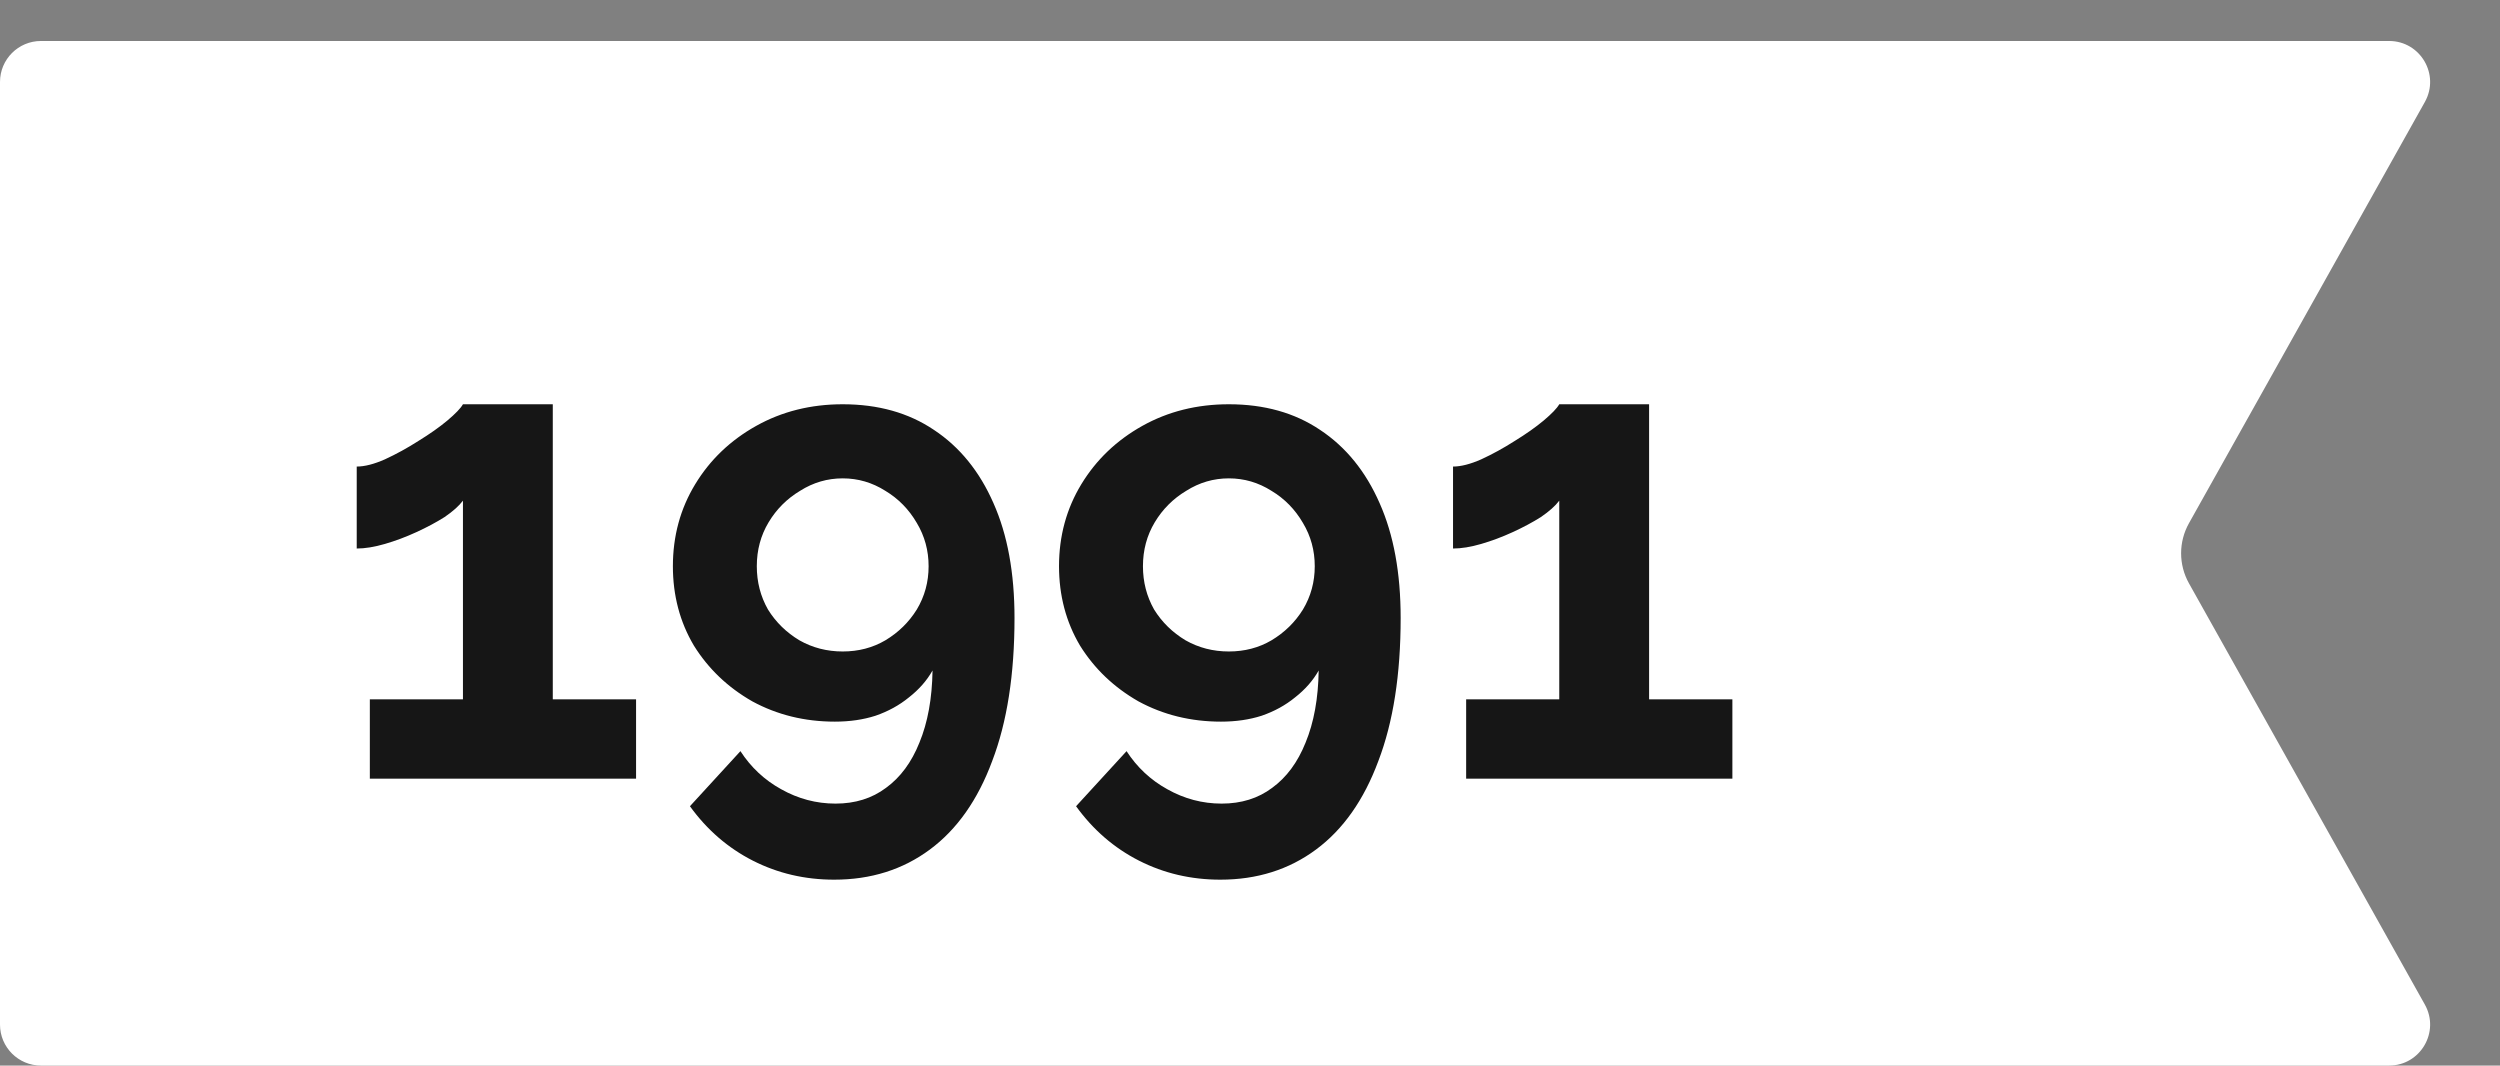
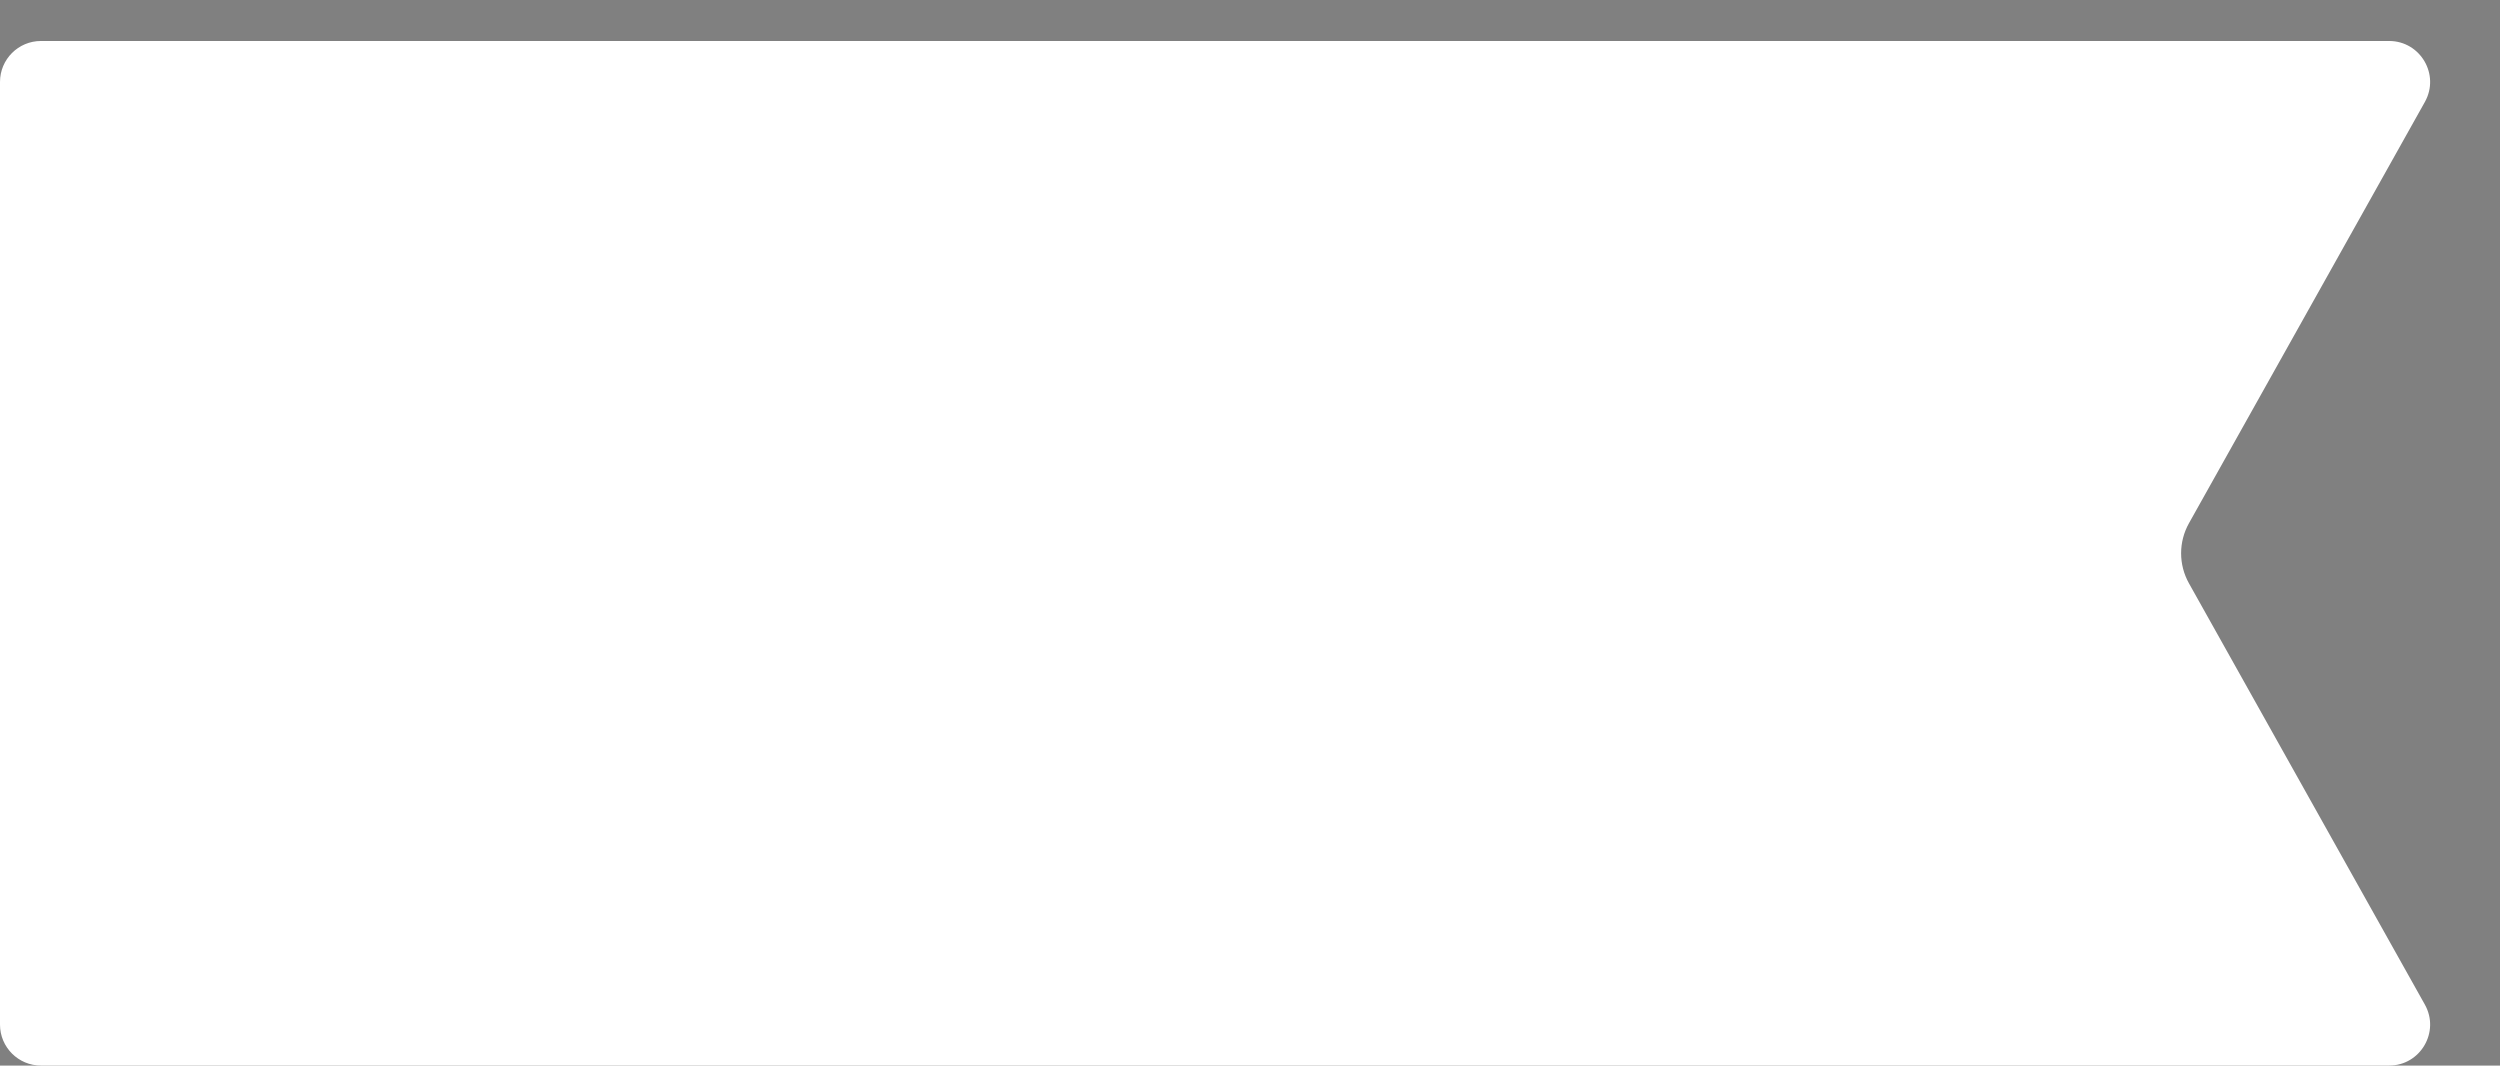
<svg xmlns="http://www.w3.org/2000/svg" width="122" height="52" viewBox="0 0 122 52" fill="none">
  <rect x="0" y="0" width="122" height="52" fill="#808080" stroke="none" />
  <path d="M118.333 4.977C119.079 3.644 118.116 2 116.588 2H2C0.895 2 0 2.895 0 4V50C0 51.105 0.895 52 2 52H116.588C118.116 52 119.079 50.356 118.333 49.023L106.821 28.466C106.311 27.555 106.311 26.445 106.821 25.534L118.333 4.977Z" fill="white" />
-   <path d="M31.04 34.128V38H18.048V34.128H22.592V24.432C22.4 24.688 22.101 24.955 21.696 25.232C21.291 25.488 20.832 25.733 20.32 25.968C19.808 26.203 19.296 26.395 18.784 26.544C18.272 26.693 17.813 26.768 17.408 26.768V22.768C17.792 22.768 18.251 22.651 18.784 22.416C19.339 22.16 19.883 21.861 20.416 21.52C20.971 21.179 21.44 20.848 21.824 20.528C22.229 20.187 22.485 19.92 22.592 19.728H26.976V34.128H31.04ZM32.837 27.632C32.837 26.16 33.199 24.827 33.925 23.632C34.65 22.437 35.642 21.488 36.901 20.784C38.159 20.08 39.567 19.728 41.124 19.728C42.852 19.728 44.335 20.144 45.572 20.976C46.831 21.808 47.802 23.003 48.484 24.56C49.167 26.096 49.508 27.963 49.508 30.16C49.508 32.912 49.146 35.237 48.42 37.136C47.717 39.035 46.703 40.475 45.38 41.456C44.058 42.437 42.501 42.928 40.709 42.928C39.279 42.928 37.956 42.619 36.74 42C35.525 41.381 34.501 40.496 33.669 39.344L36.133 36.656C36.645 37.445 37.306 38.064 38.117 38.512C38.949 38.981 39.834 39.216 40.773 39.216C41.733 39.216 42.554 38.96 43.236 38.448C43.941 37.936 44.484 37.2 44.868 36.24C45.274 35.259 45.487 34.085 45.508 32.72C45.231 33.211 44.847 33.648 44.356 34.032C43.887 34.416 43.343 34.715 42.724 34.928C42.127 35.12 41.466 35.216 40.74 35.216C39.269 35.216 37.925 34.885 36.709 34.224C35.514 33.541 34.565 32.635 33.861 31.504C33.178 30.352 32.837 29.061 32.837 27.632ZM41.124 23.344C40.378 23.344 39.684 23.547 39.044 23.952C38.404 24.336 37.892 24.848 37.508 25.488C37.124 26.128 36.932 26.843 36.932 27.632C36.932 28.4 37.114 29.104 37.477 29.744C37.861 30.363 38.373 30.864 39.013 31.248C39.653 31.611 40.356 31.792 41.124 31.792C41.892 31.792 42.586 31.611 43.205 31.248C43.844 30.864 44.356 30.363 44.74 29.744C45.124 29.104 45.316 28.4 45.316 27.632C45.316 26.864 45.124 26.16 44.74 25.52C44.356 24.859 43.844 24.336 43.205 23.952C42.565 23.547 41.871 23.344 41.124 23.344ZM51.68 27.632C51.68 26.16 52.043 24.827 52.768 23.632C53.494 22.437 54.486 21.488 55.744 20.784C57.003 20.08 58.411 19.728 59.968 19.728C61.696 19.728 63.179 20.144 64.416 20.976C65.675 21.808 66.646 23.003 67.328 24.56C68.011 26.096 68.352 27.963 68.352 30.16C68.352 32.912 67.99 35.237 67.264 37.136C66.56 39.035 65.547 40.475 64.224 41.456C62.902 42.437 61.344 42.928 59.552 42.928C58.123 42.928 56.8 42.619 55.584 42C54.368 41.381 53.344 40.496 52.512 39.344L54.976 36.656C55.488 37.445 56.15 38.064 56.96 38.512C57.792 38.981 58.678 39.216 59.616 39.216C60.576 39.216 61.398 38.96 62.08 38.448C62.784 37.936 63.328 37.2 63.712 36.24C64.118 35.259 64.331 34.085 64.352 32.72C64.075 33.211 63.691 33.648 63.2 34.032C62.731 34.416 62.187 34.715 61.568 34.928C60.971 35.12 60.31 35.216 59.584 35.216C58.112 35.216 56.768 34.885 55.552 34.224C54.358 33.541 53.408 32.635 52.704 31.504C52.022 30.352 51.68 29.061 51.68 27.632ZM59.968 23.344C59.222 23.344 58.528 23.547 57.888 23.952C57.248 24.336 56.736 24.848 56.352 25.488C55.968 26.128 55.776 26.843 55.776 27.632C55.776 28.4 55.958 29.104 56.32 29.744C56.704 30.363 57.216 30.864 57.856 31.248C58.496 31.611 59.2 31.792 59.968 31.792C60.736 31.792 61.43 31.611 62.048 31.248C62.688 30.864 63.2 30.363 63.584 29.744C63.968 29.104 64.16 28.4 64.16 27.632C64.16 26.864 63.968 26.16 63.584 25.52C63.2 24.859 62.688 24.336 62.048 23.952C61.408 23.547 60.715 23.344 59.968 23.344ZM84.54 34.128V38H71.548V34.128H76.092V24.432C75.9 24.688 75.601 24.955 75.196 25.232C74.791 25.488 74.332 25.733 73.82 25.968C73.308 26.203 72.796 26.395 72.284 26.544C71.772 26.693 71.313 26.768 70.908 26.768V22.768C71.292 22.768 71.751 22.651 72.284 22.416C72.839 22.16 73.383 21.861 73.916 21.52C74.471 21.179 74.94 20.848 75.324 20.528C75.729 20.187 75.985 19.92 76.092 19.728H80.476V34.128H84.54Z" fill="#161616" />
</svg>